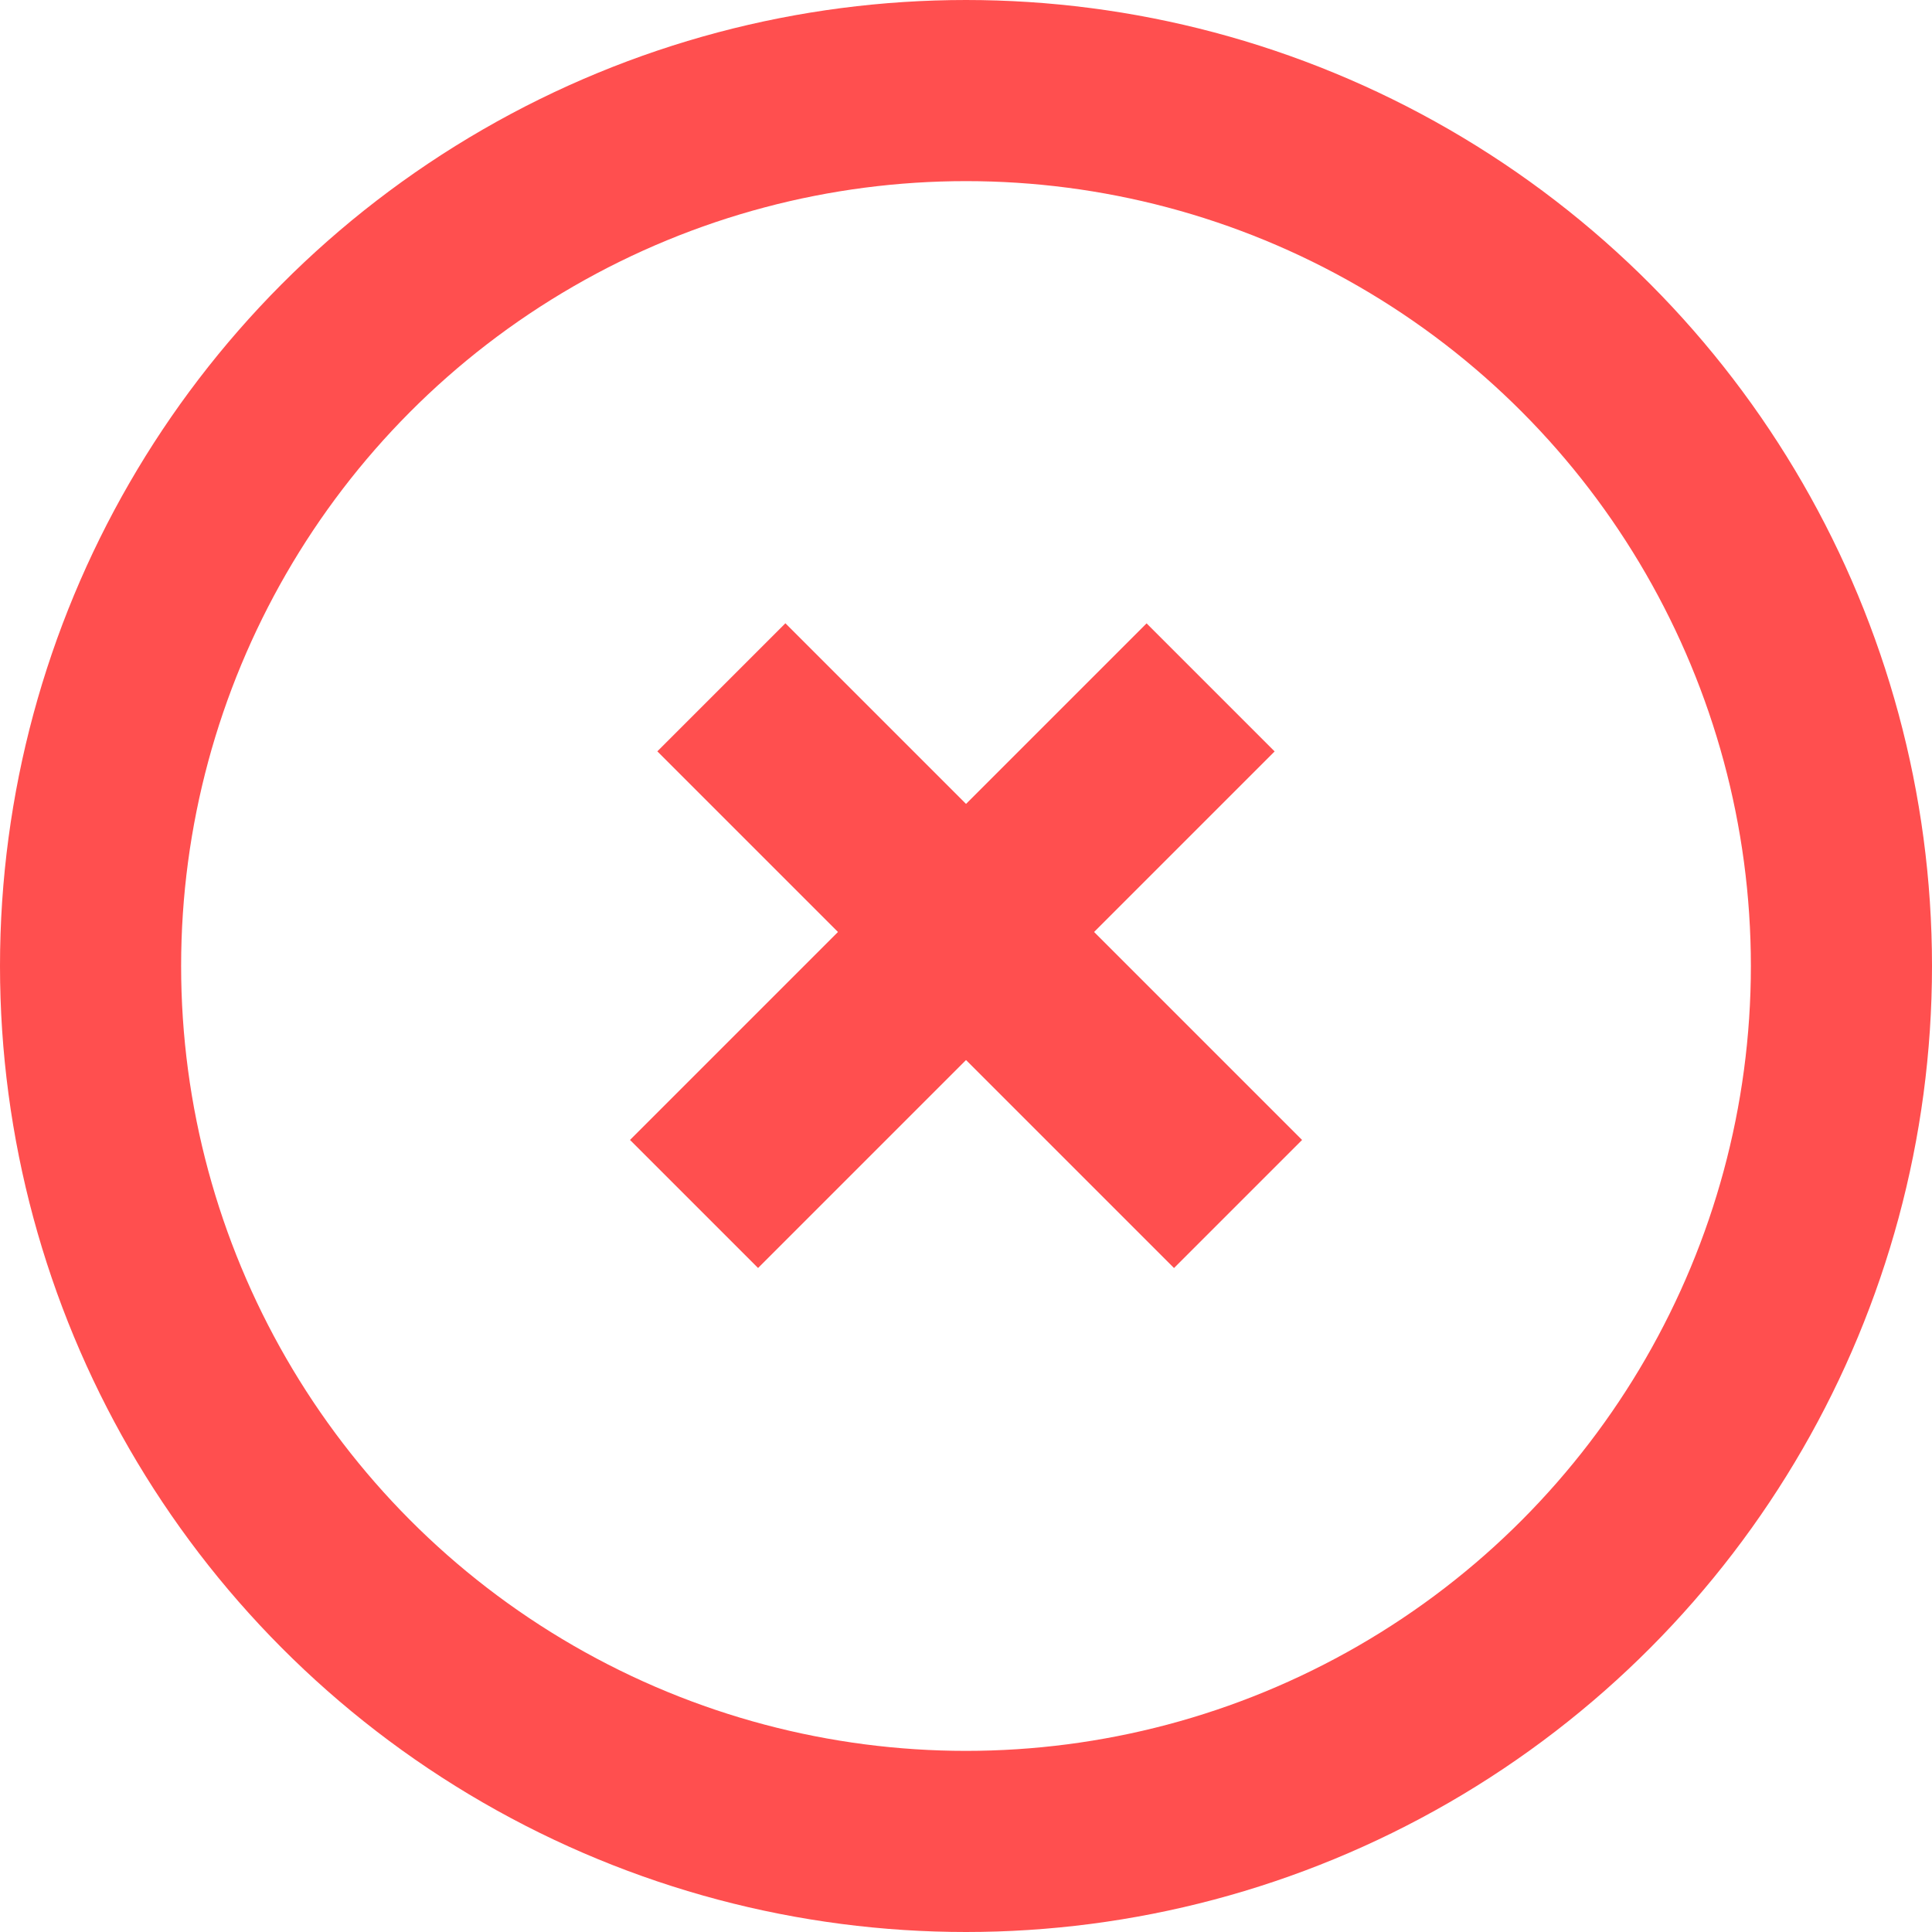
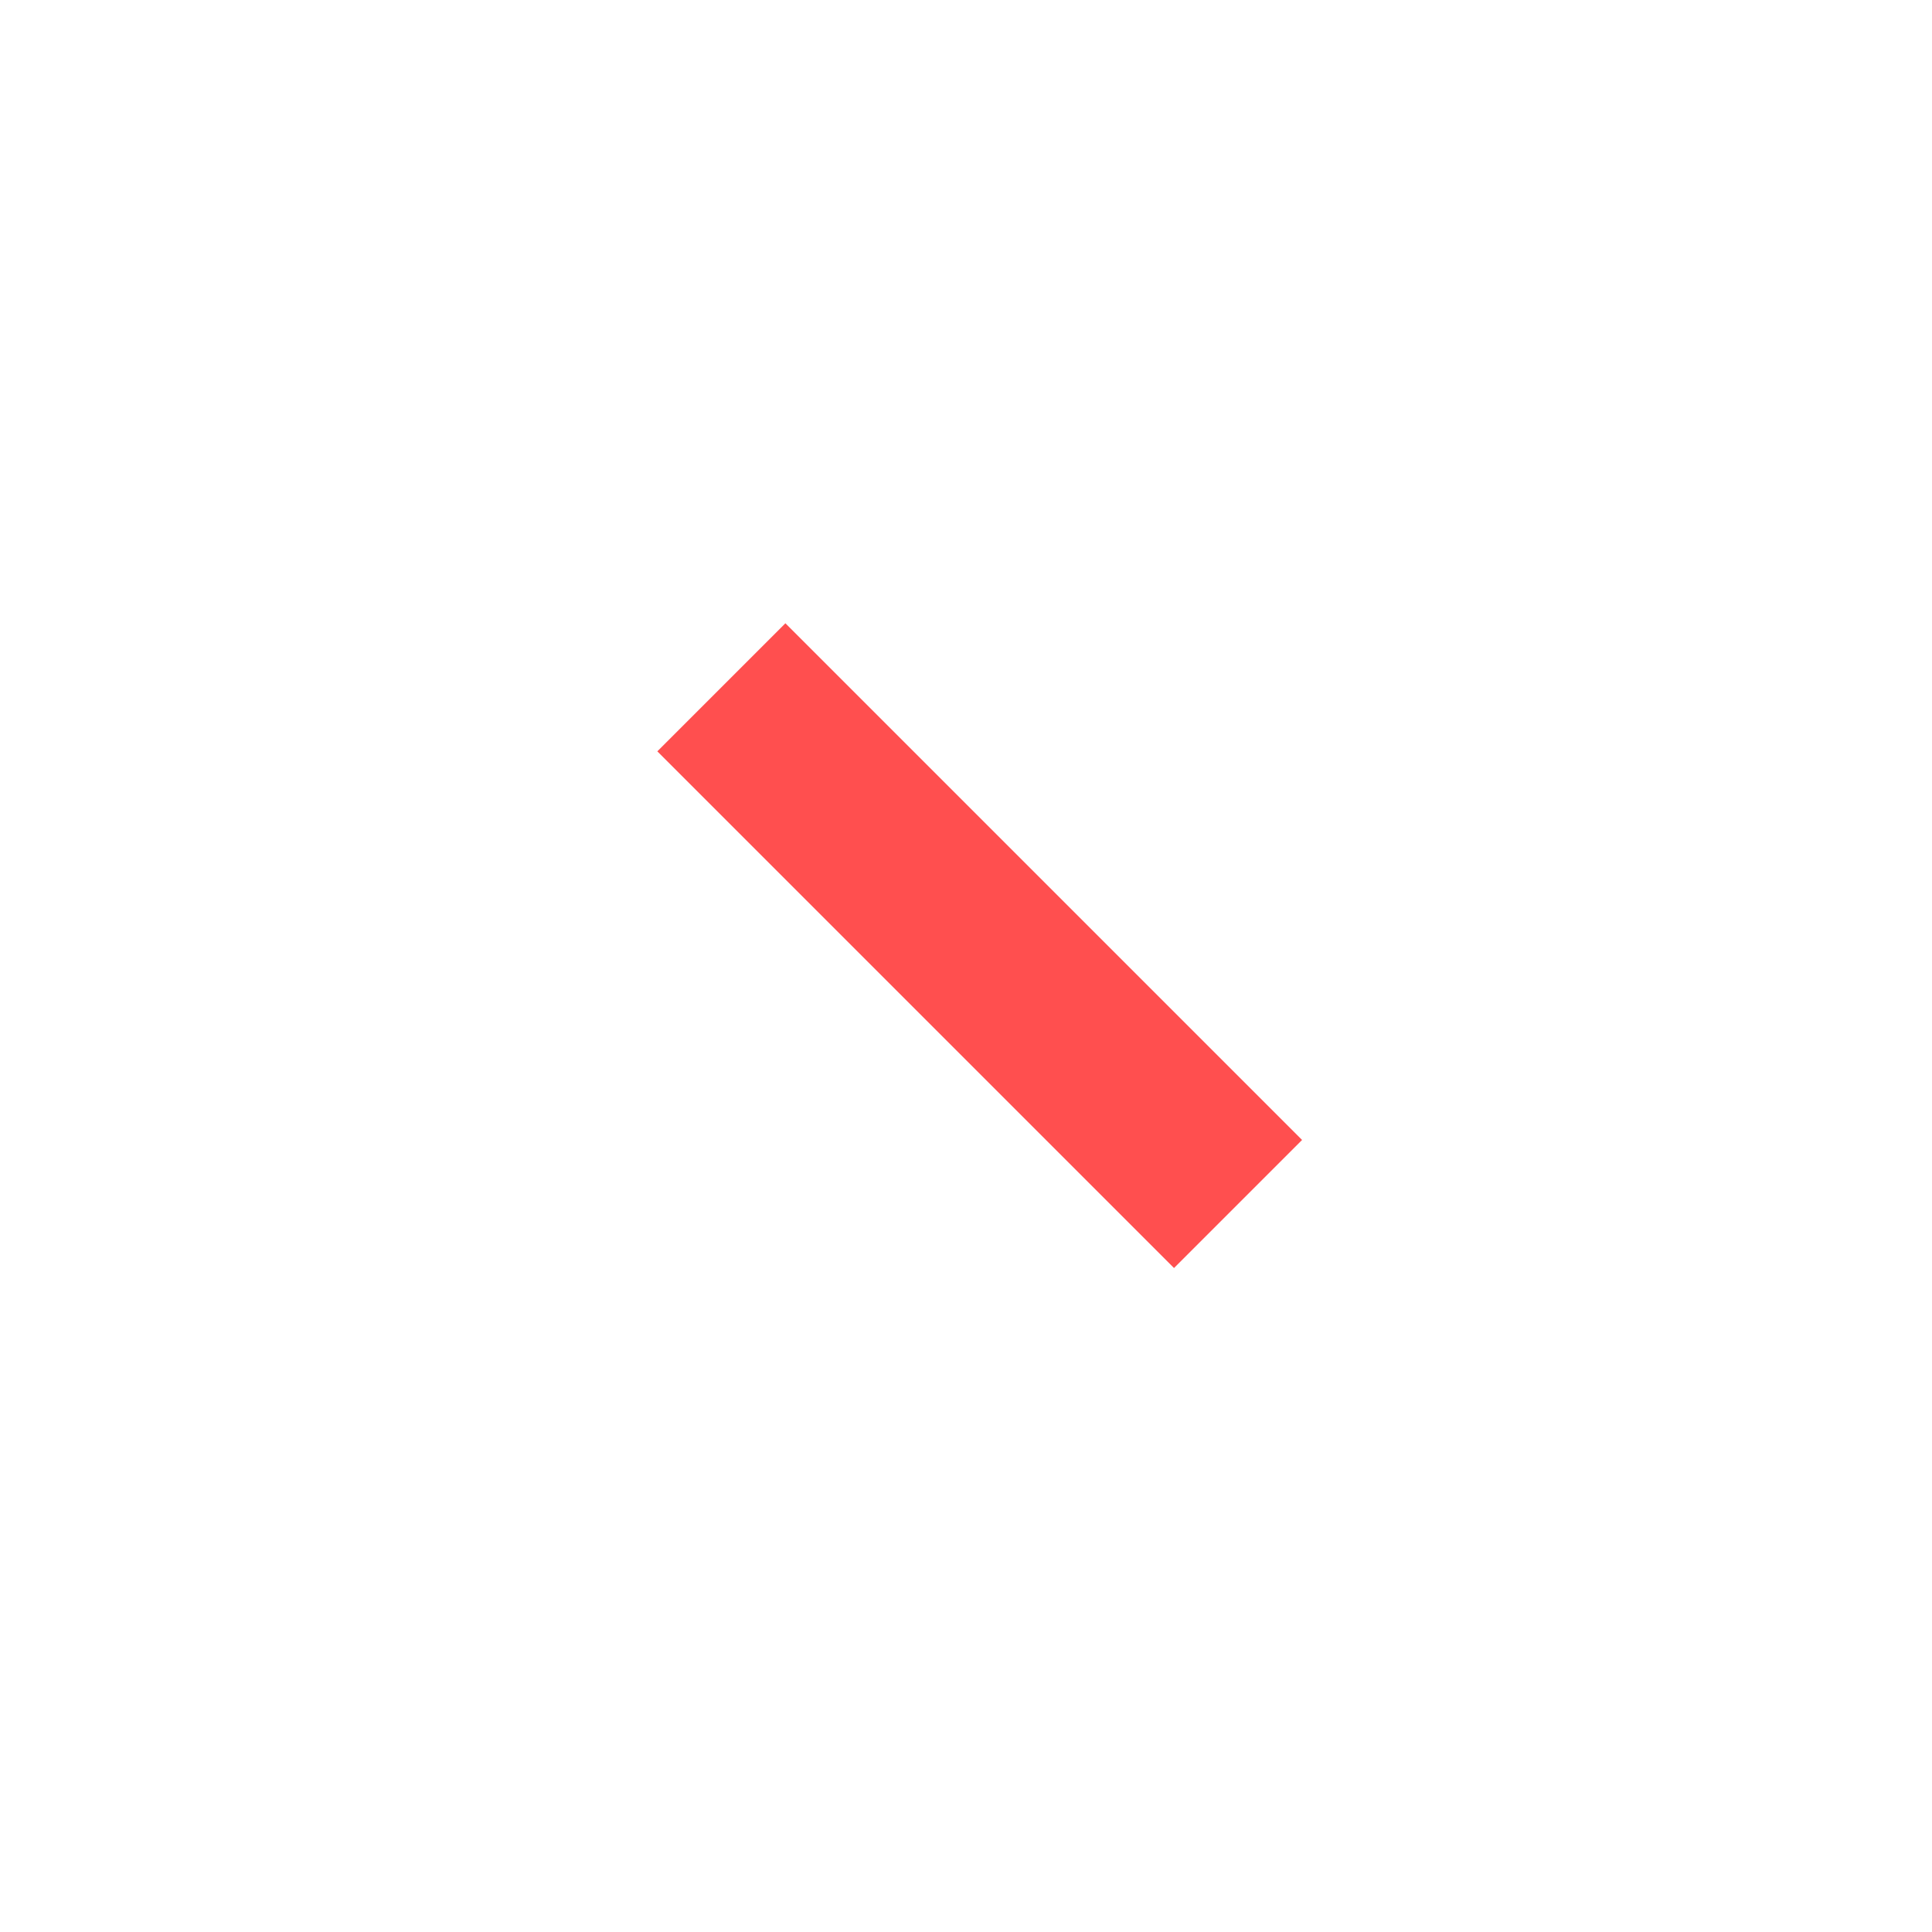
<svg xmlns="http://www.w3.org/2000/svg" width="16" height="16" viewBox="0 0 16 16" fill="none">
-   <circle cx="8" cy="8" r="7.25" stroke="#FF4F4F" stroke-width="1.5" />
  <line x1="5.974" y1="5.692" x2="10.253" y2="9.971" stroke="#FF4F4F" stroke-width="1.5" />
-   <line y1="-0.75" x2="6.051" y2="-0.75" transform="matrix(-0.707 0.707 0.707 0.707 10.556 6.223)" stroke="#FF4F4F" stroke-width="1.5" />
</svg>